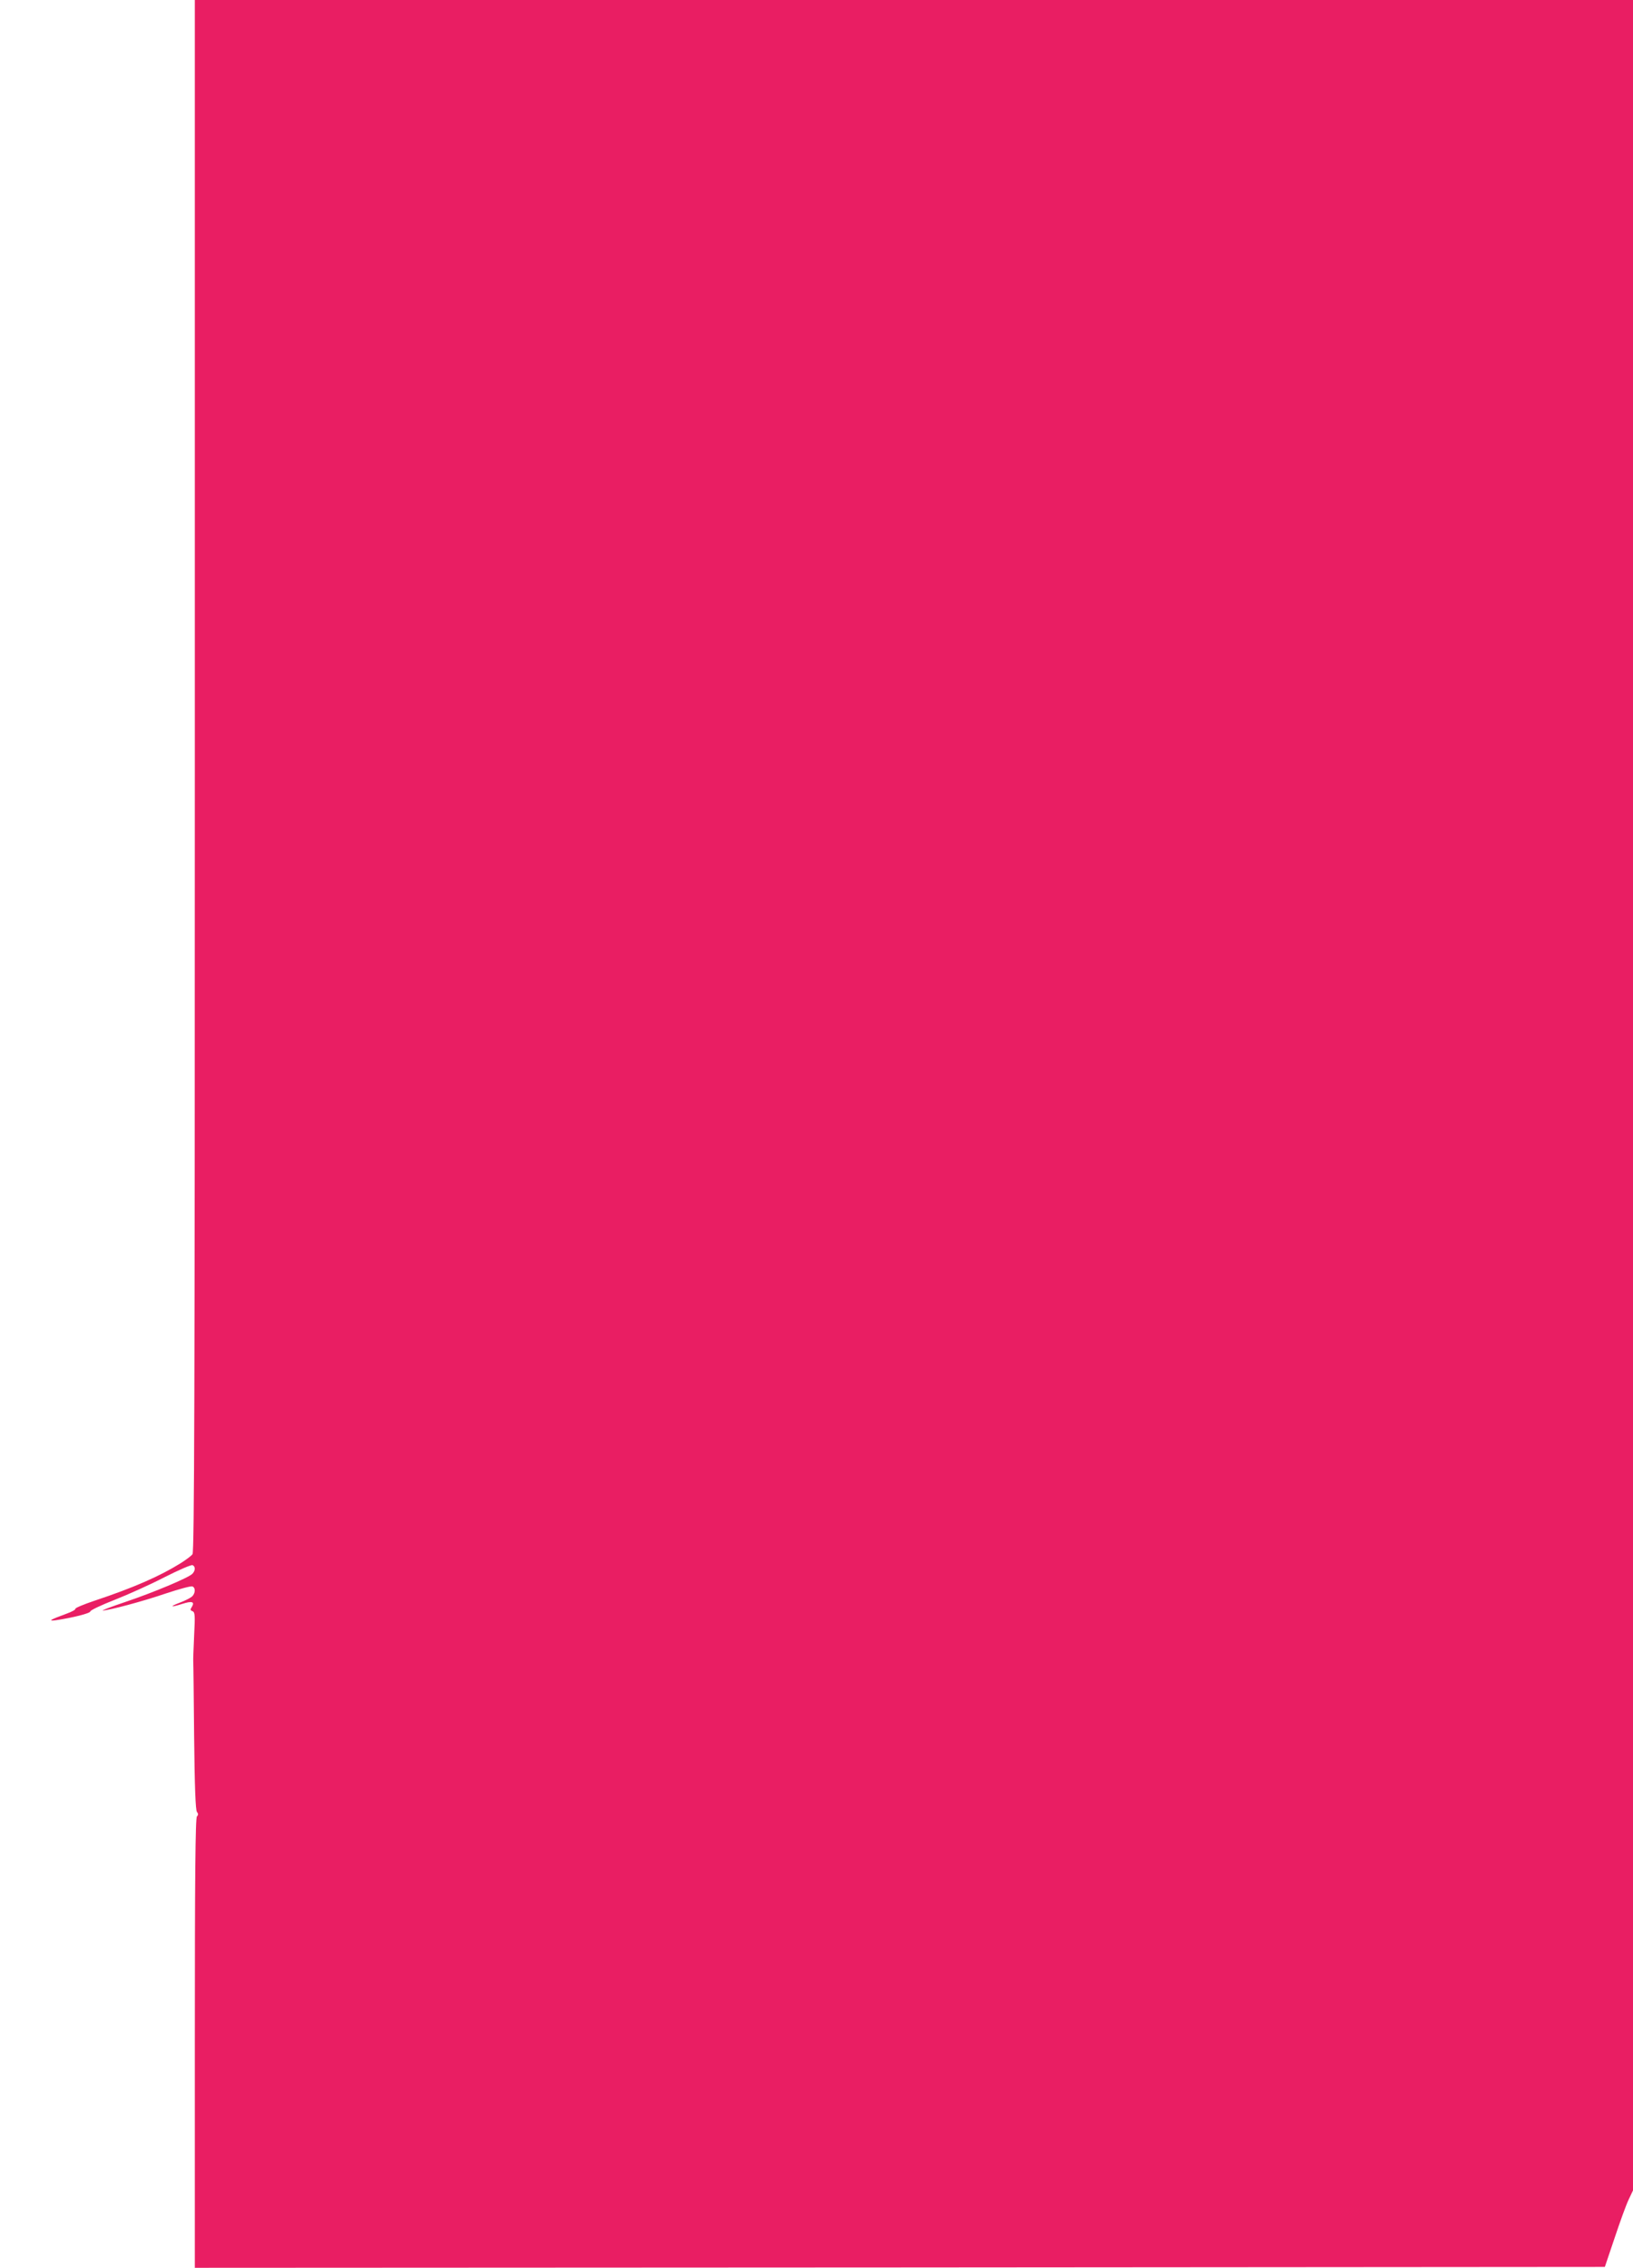
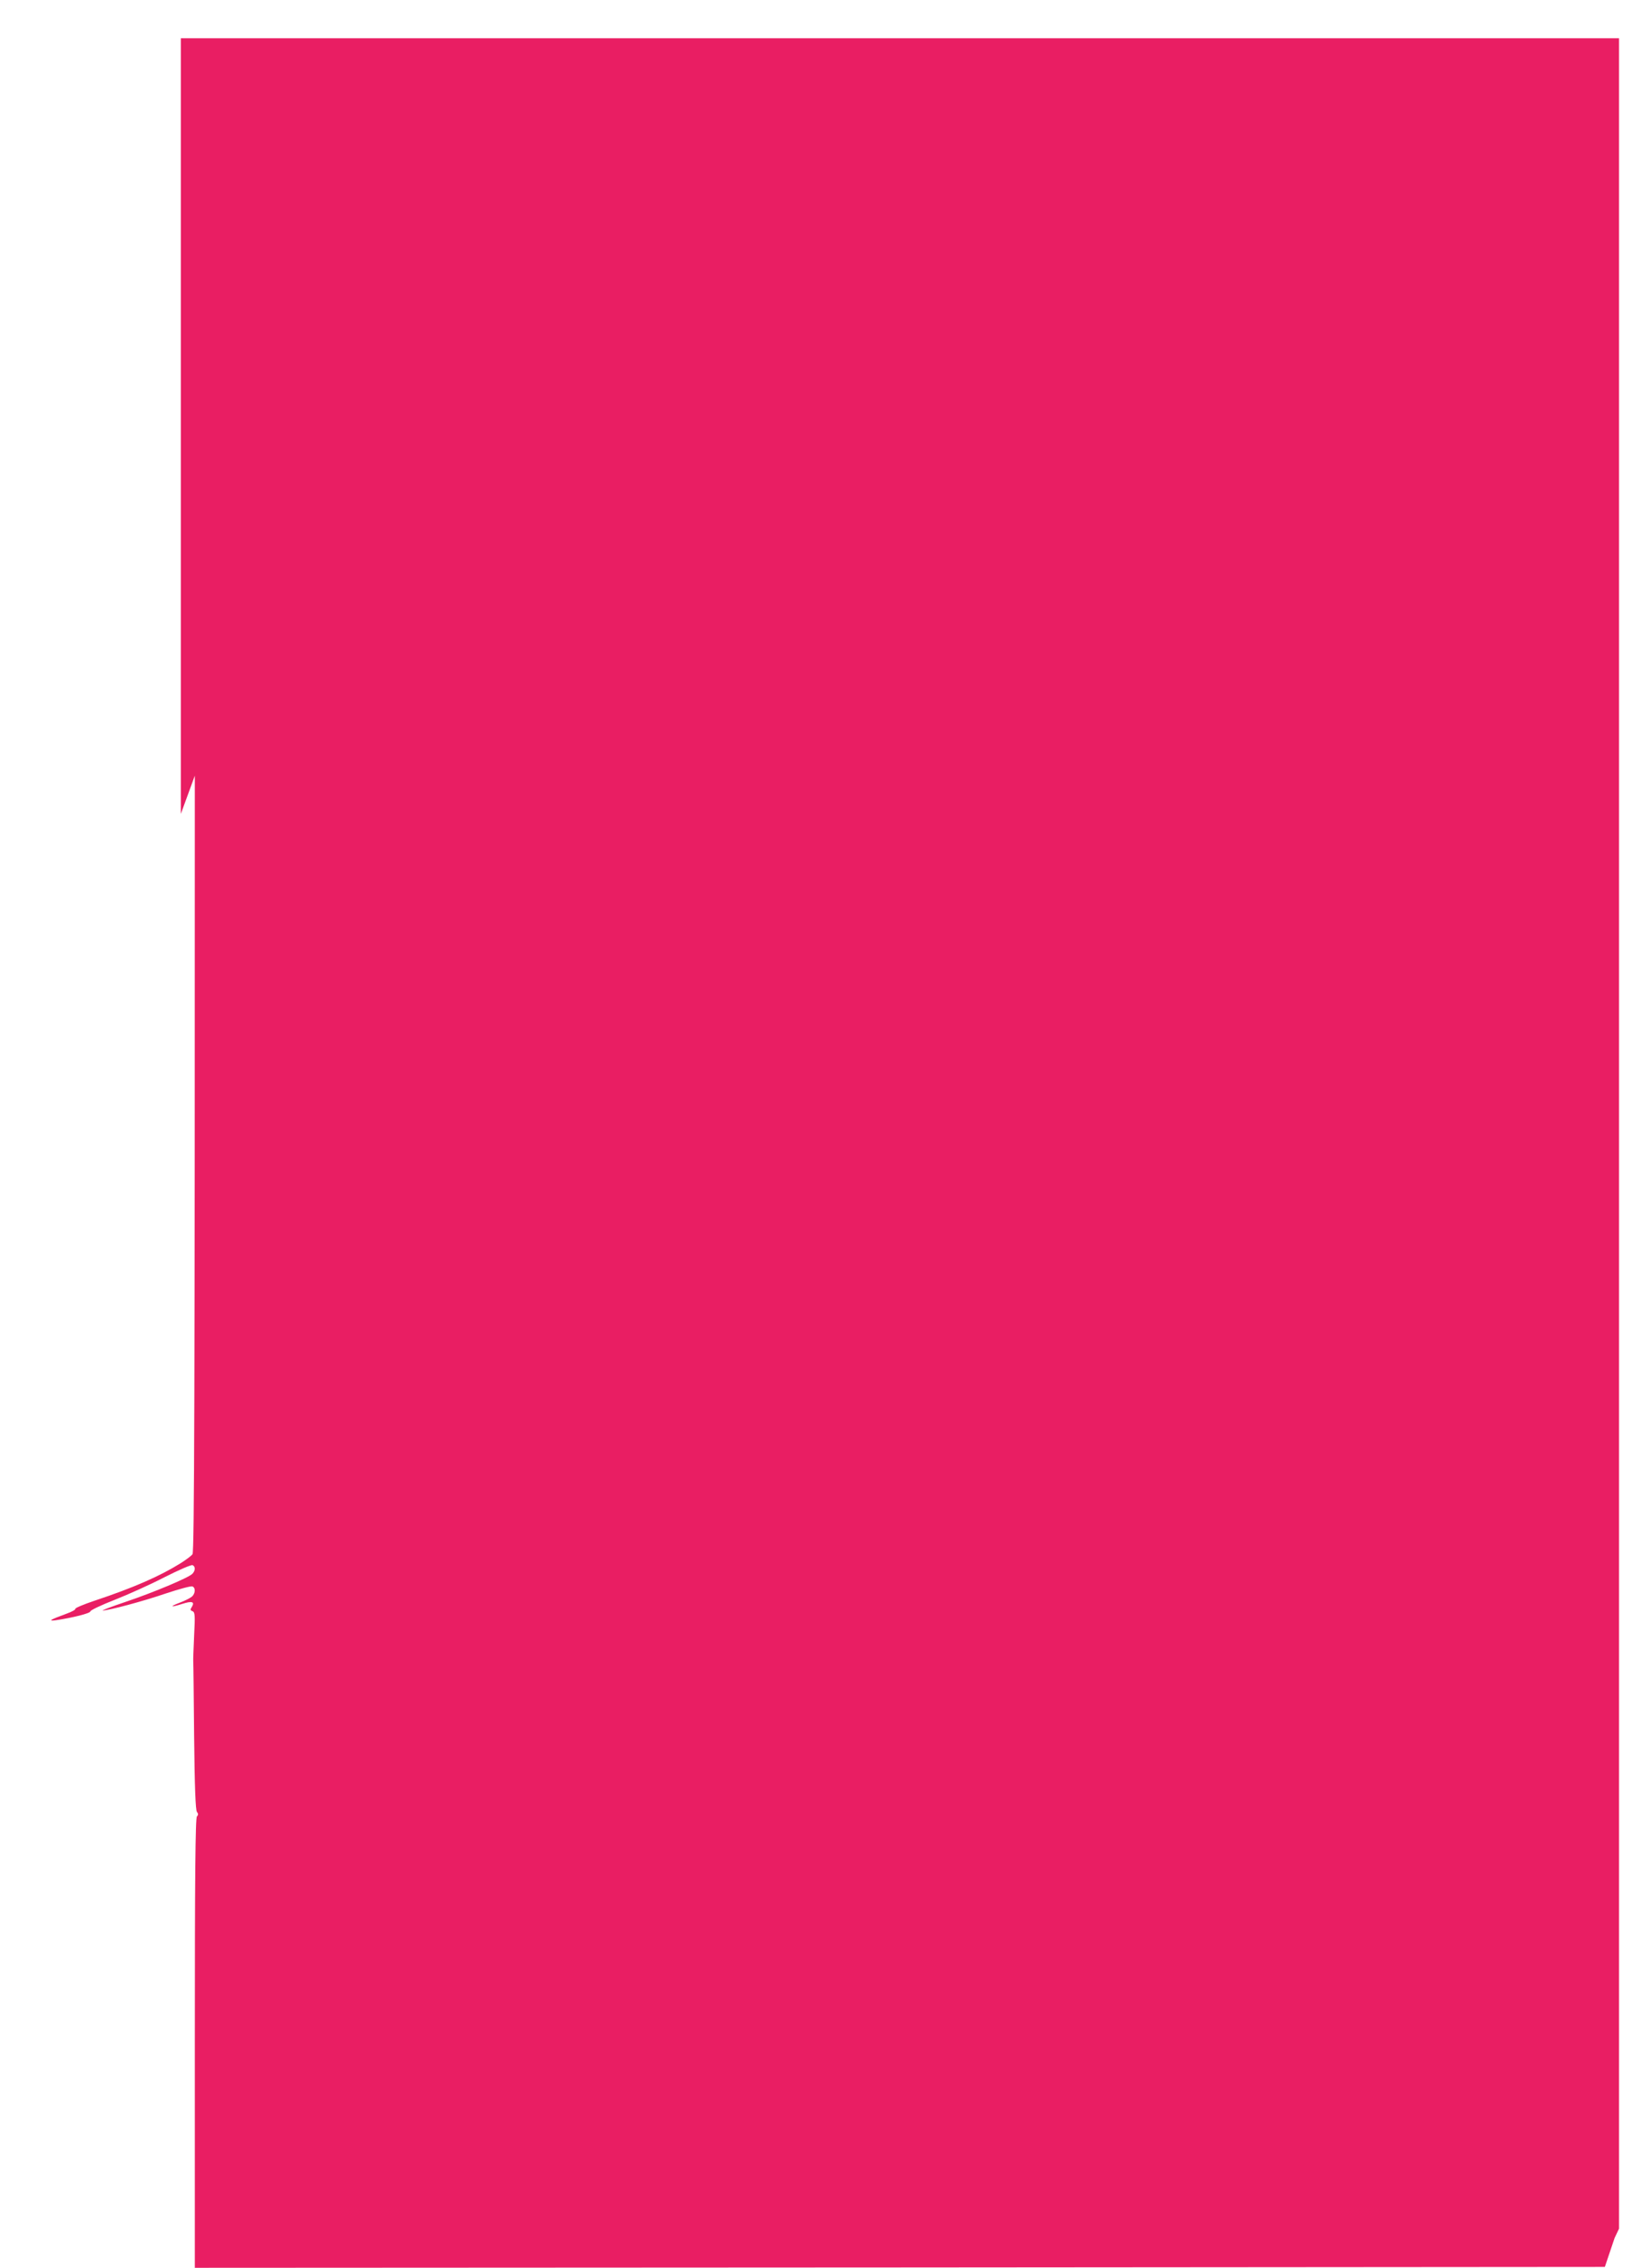
<svg xmlns="http://www.w3.org/2000/svg" version="1.0" width="922pt" height="1280pt" viewBox="0 0 922 1280" preserveAspectRatio="xMidYMid meet">
  <g transform="translate(0,1280) scale(0.1,-0.1)" fill="#e91e63" stroke="none">
-     <path d="M1100 8422 c0 -3487 -3 -4381 -13 -4394 -6 -9 -37 -32 -67 -51 -117 -73 -267 -139 -487 -212 -62 -21 -110 -41 -108 -46 3 -4 -21 -17 -52 -28 -90 -33 -105 -42 -58 -36 94 14 195 39 195 50 0 6 62 36 137 65 76 30 203 87 282 128 79 40 150 71 158 68 17 -7 17 -31 -1 -49 -23 -23 -219 -105 -376 -158 -80 -27 -138 -49 -130 -49 33 0 228 52 356 96 75 25 142 43 150 40 19 -7 18 -40 -3 -58 -10 -8 -39 -23 -66 -33 -63 -24 -55 -29 11 -8 56 18 73 13 55 -17 -10 -15 -9 -19 4 -24 14 -6 15 -23 9 -139 -3 -72 -6 -136 -5 -142 1 -5 3 -196 5 -424 3 -288 8 -419 16 -428 8 -10 8 -17 0 -25 -9 -9 -12 -333 -12 -1280 l0 -1268 3981 2 3980 3 55 163 c30 90 65 187 79 216 l25 53 0 6181 0 6182 -4060 0 -4060 0 0 -4378z" />
+     <path d="M1100 8422 c0 -3487 -3 -4381 -13 -4394 -6 -9 -37 -32 -67 -51 -117 -73 -267 -139 -487 -212 -62 -21 -110 -41 -108 -46 3 -4 -21 -17 -52 -28 -90 -33 -105 -42 -58 -36 94 14 195 39 195 50 0 6 62 36 137 65 76 30 203 87 282 128 79 40 150 71 158 68 17 -7 17 -31 -1 -49 -23 -23 -219 -105 -376 -158 -80 -27 -138 -49 -130 -49 33 0 228 52 356 96 75 25 142 43 150 40 19 -7 18 -40 -3 -58 -10 -8 -39 -23 -66 -33 -63 -24 -55 -29 11 -8 56 18 73 13 55 -17 -10 -15 -9 -19 4 -24 14 -6 15 -23 9 -139 -3 -72 -6 -136 -5 -142 1 -5 3 -196 5 -424 3 -288 8 -419 16 -428 8 -10 8 -17 0 -25 -9 -9 -12 -333 -12 -1280 l0 -1268 3981 2 3980 3 55 163 l25 53 0 6181 0 6182 -4060 0 -4060 0 0 -4378z" />
  </g>
</svg>